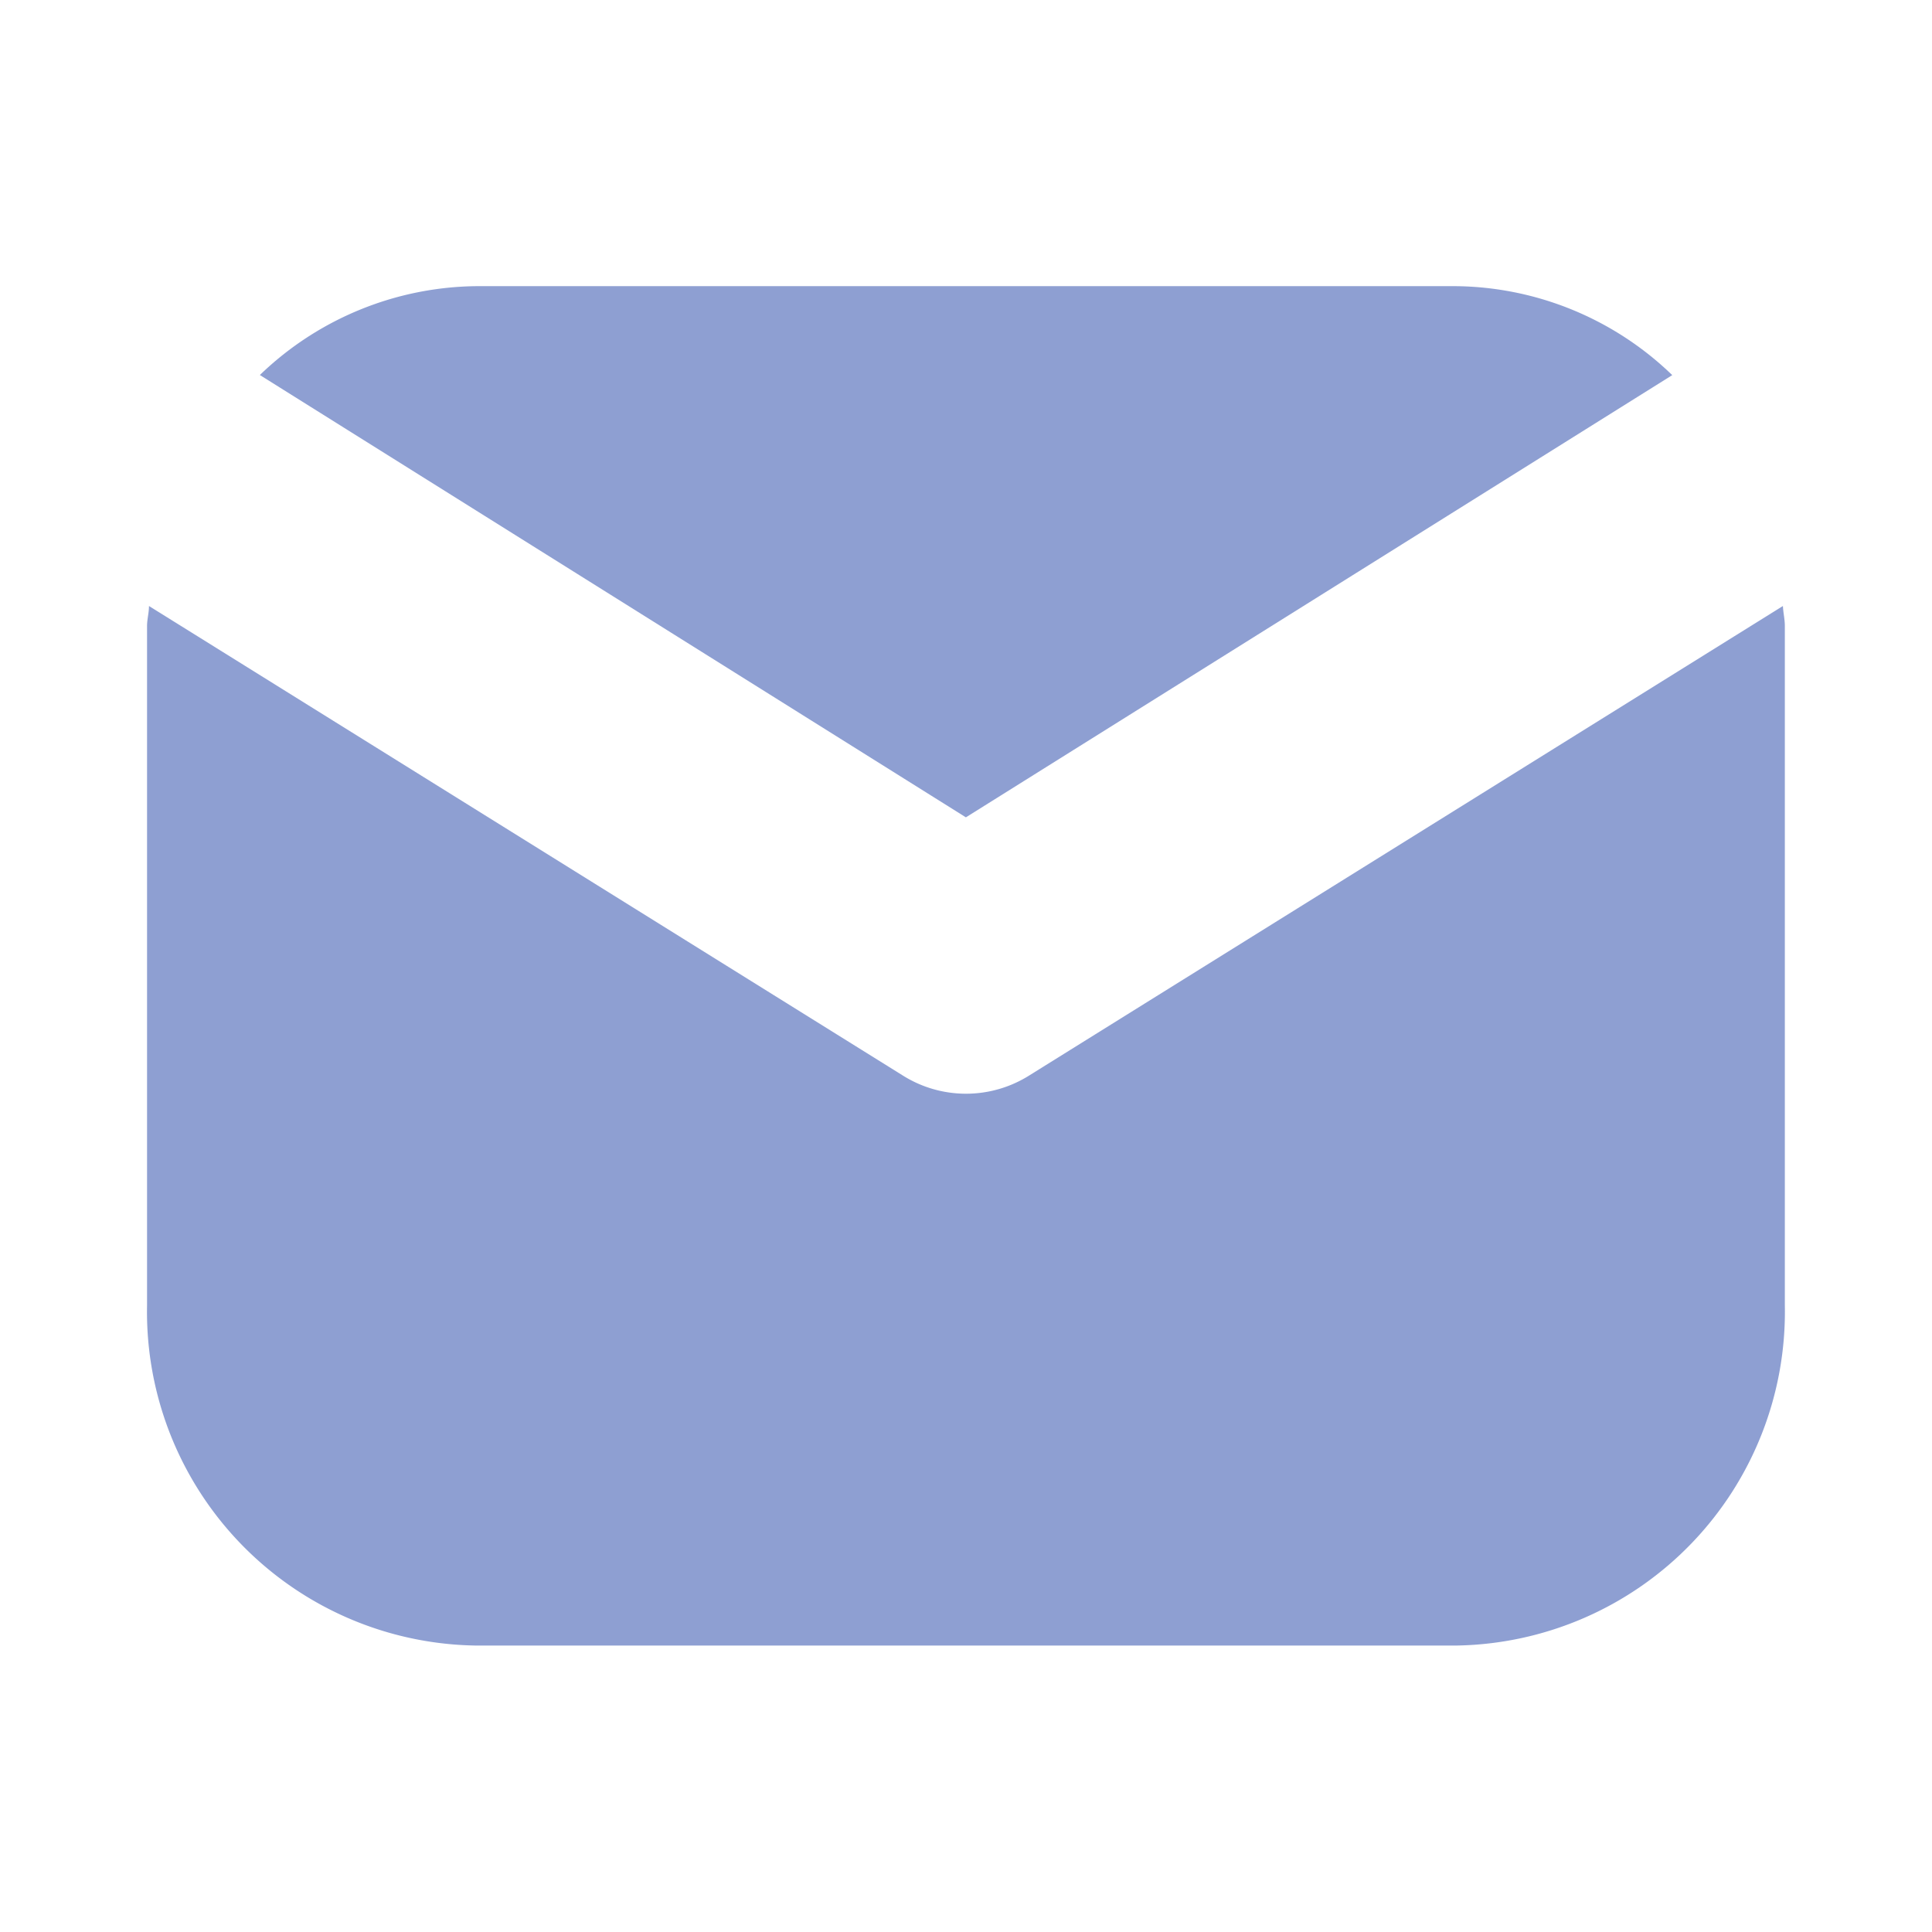
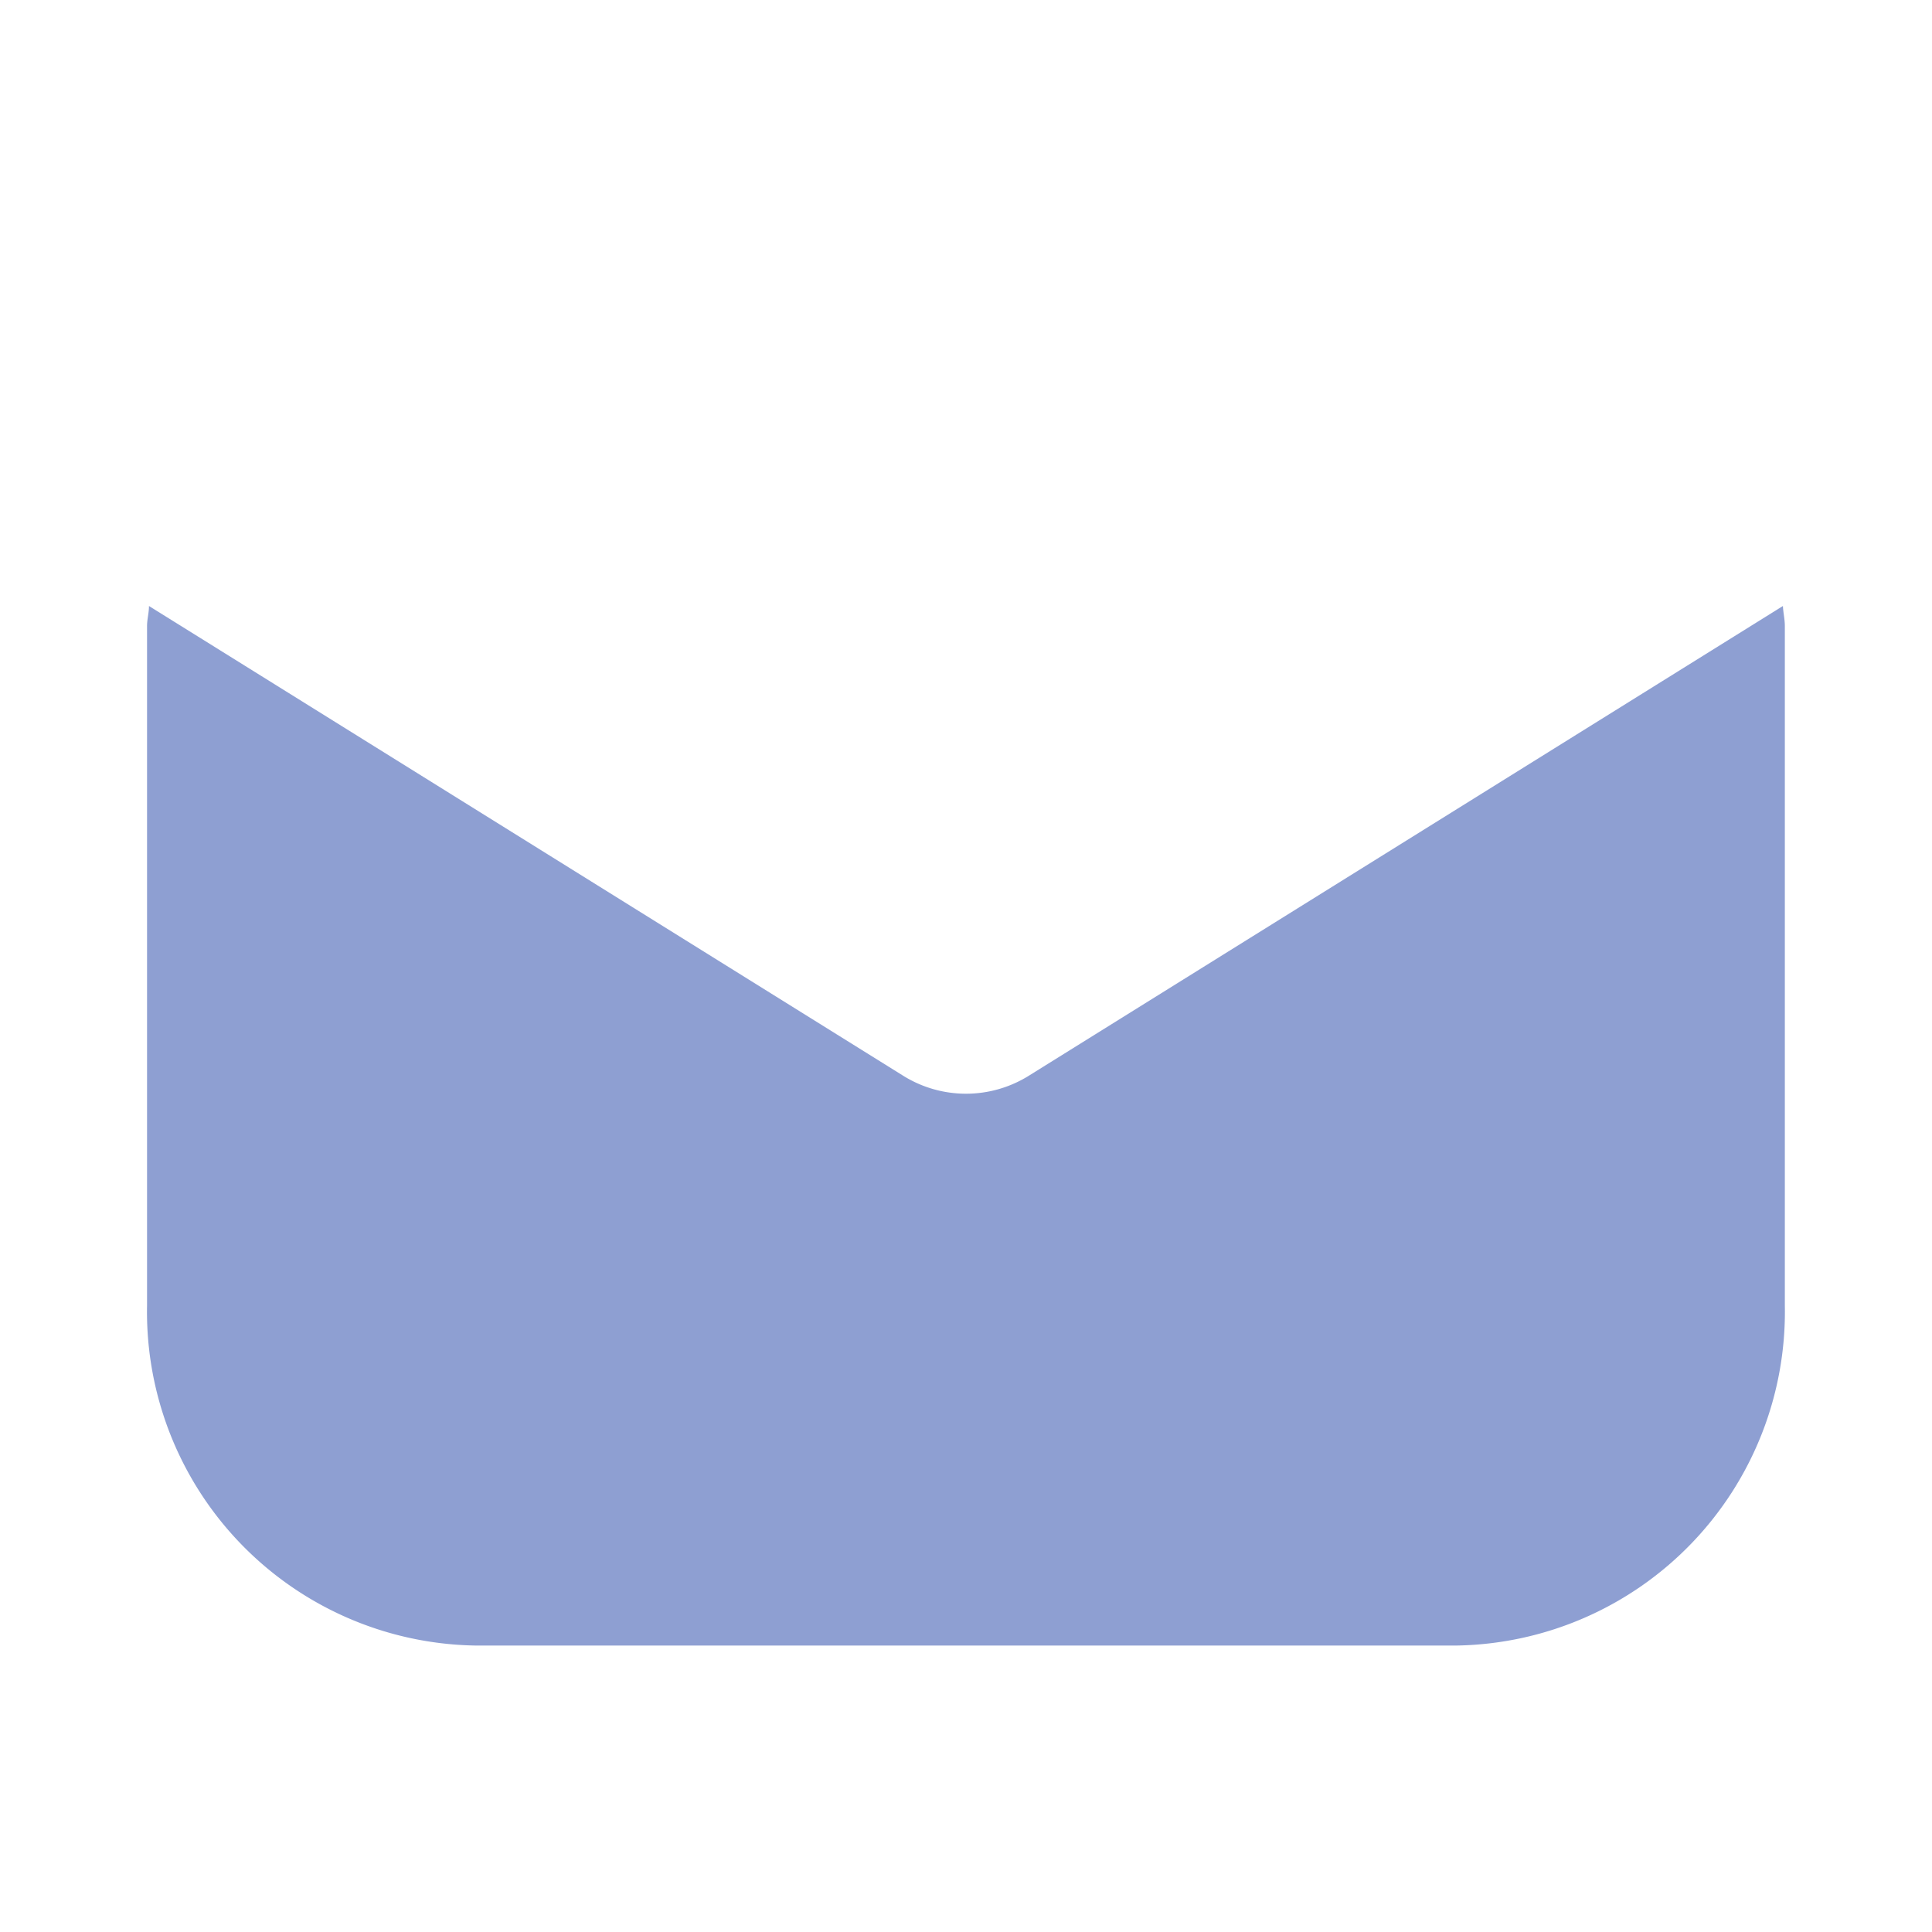
<svg xmlns="http://www.w3.org/2000/svg" id="e-mail" width="18" height="18" viewBox="0 0 18 18">
-   <path id="Frames-24px" d="M0,0H18V18H0Z" fill="none" />
  <g id="Outline" transform="translate(1.37 2.666)" opacity="0.5">
-     <path id="Caminho_43" data-name="Caminho 43" d="M14.243,12.949l6.581-4.12A2.943,2.943,0,0,0,18.795,8h-9.1a2.949,2.949,0,0,0-2.03.828Z" transform="translate(-6.614 -8)" fill="#1d40a6" />
    <path id="Caminho_44" data-name="Caminho 44" d="M15.219,14.256a1.106,1.106,0,0,1-1.178,0L7.018,9.882c0,.063-.018.124-.018.187V16.4a3.11,3.11,0,0,0,3.052,3.167h9.156A3.11,3.11,0,0,0,22.259,16.4V10.069c0-.063-.015-.124-.018-.187Z" transform="translate(-7 -6.902)" fill="#1d40a6" />
  </g>
</svg>